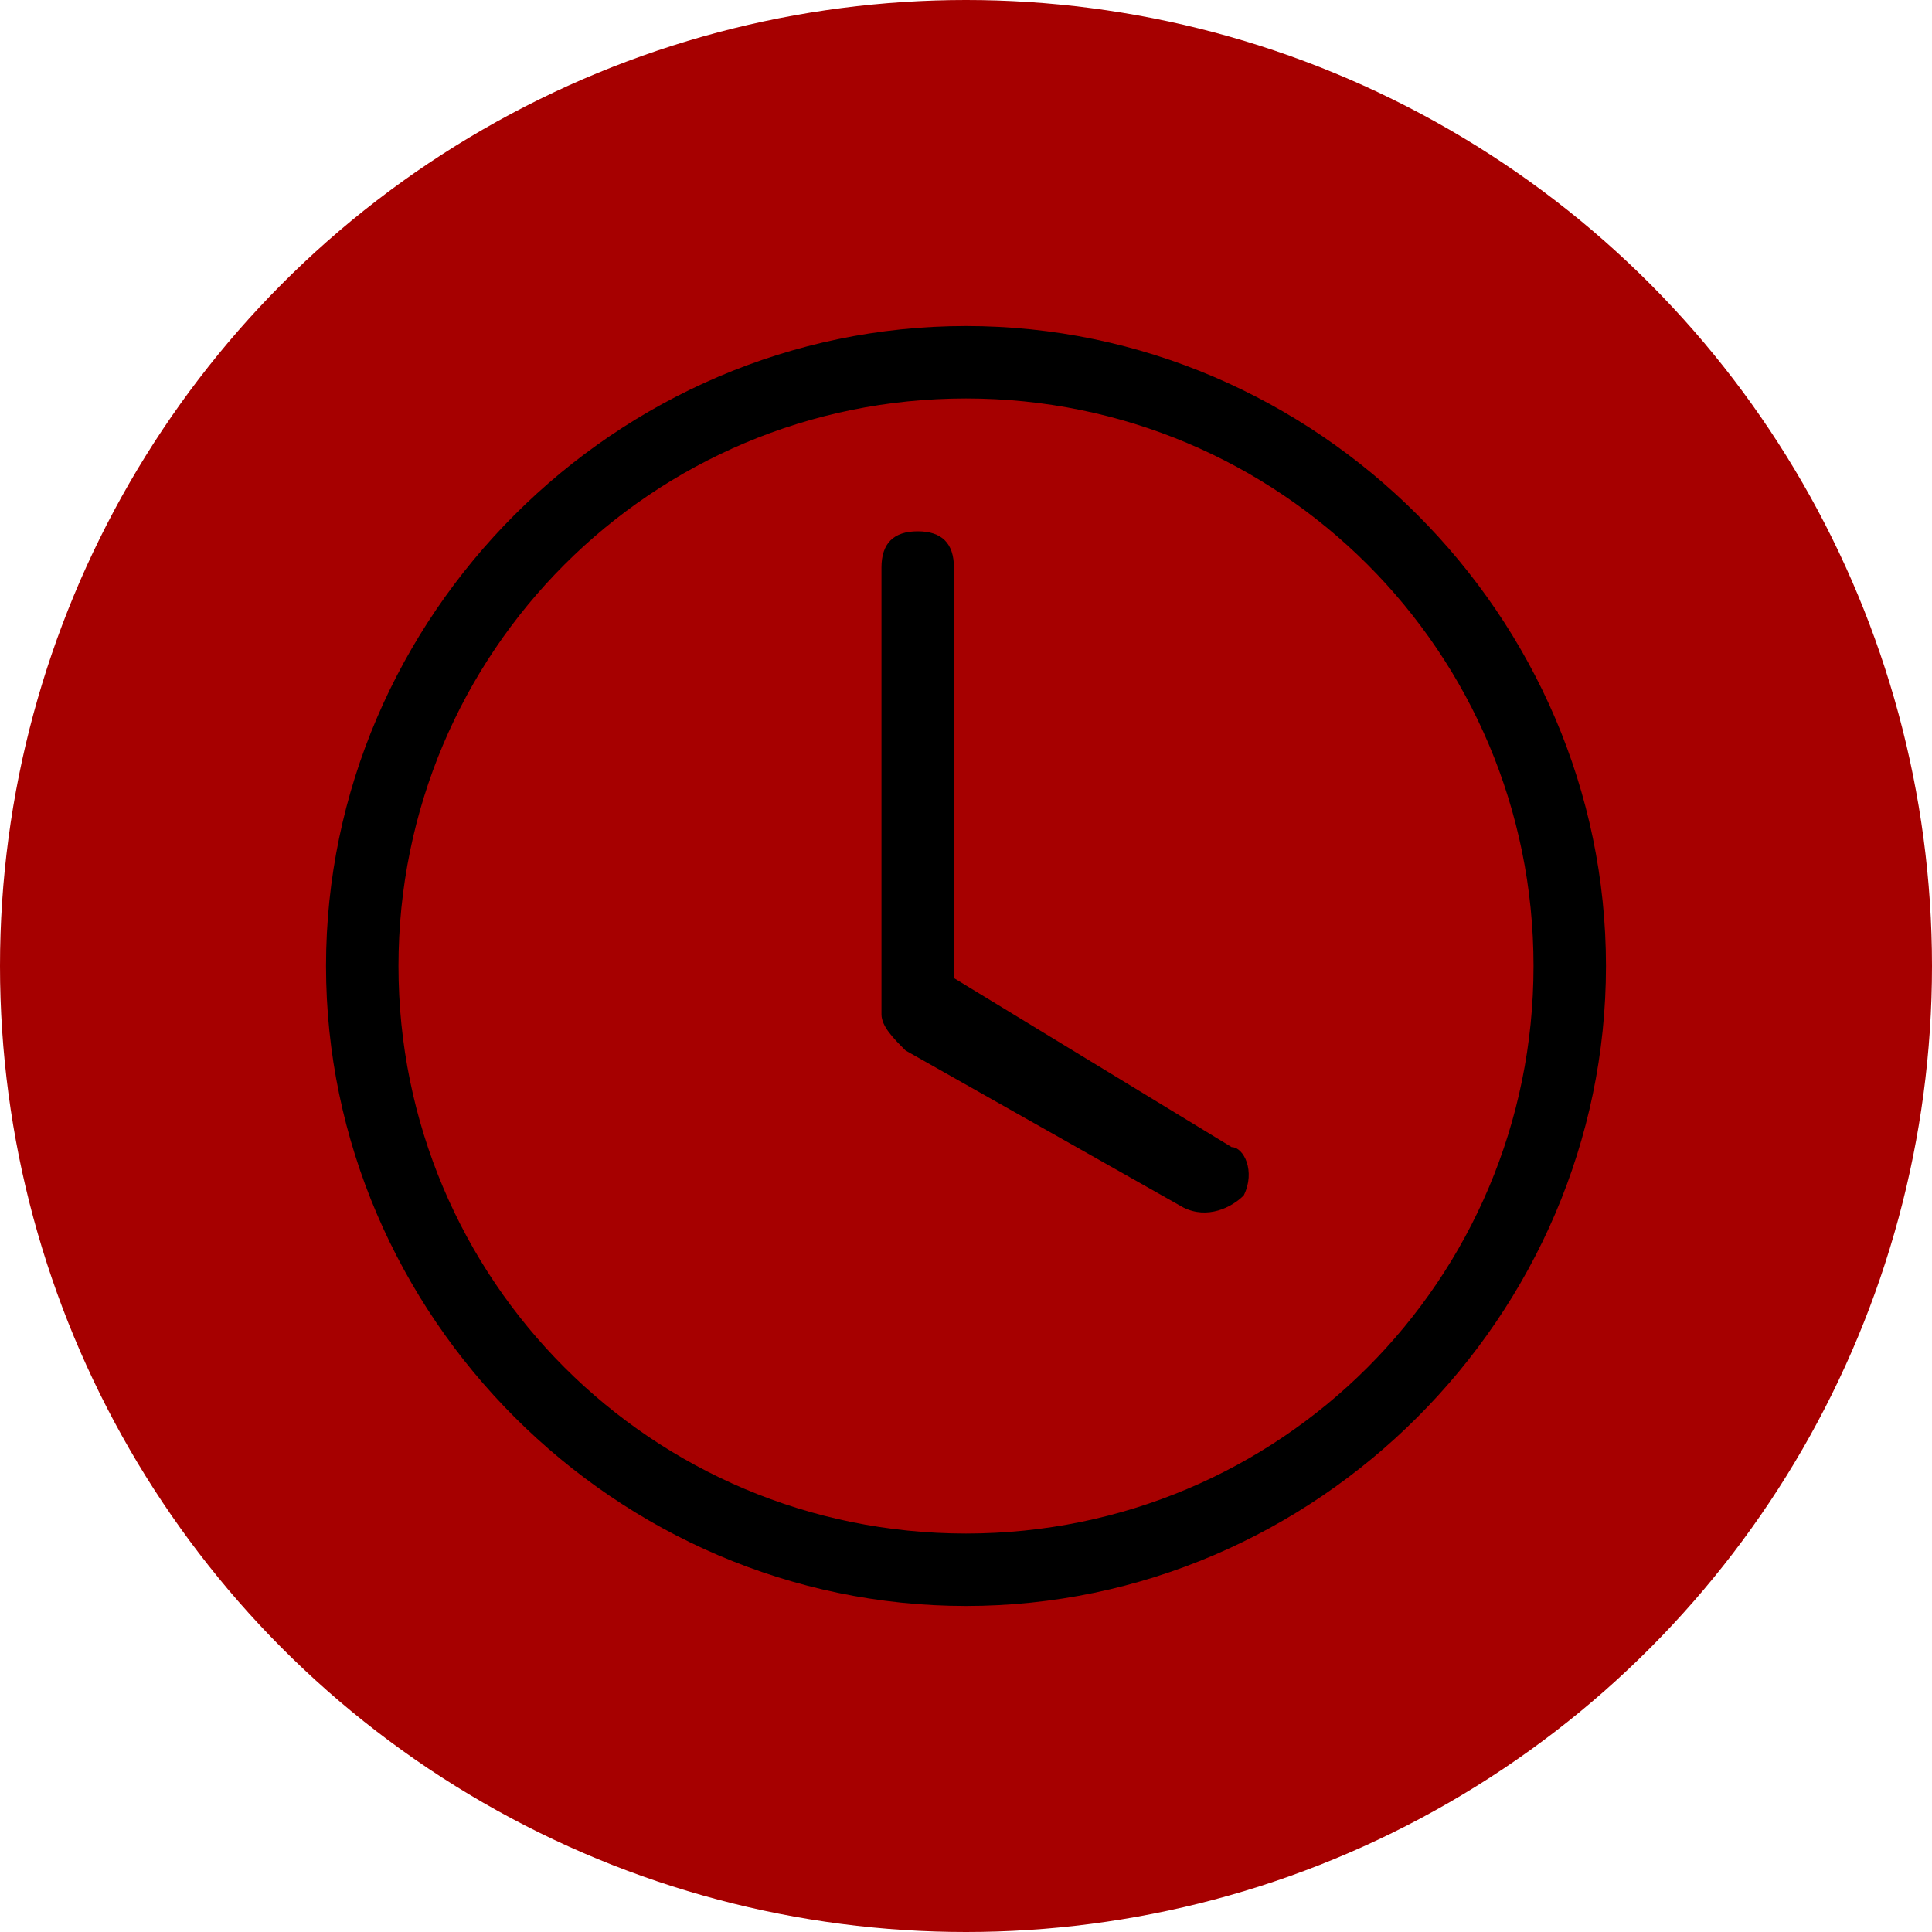
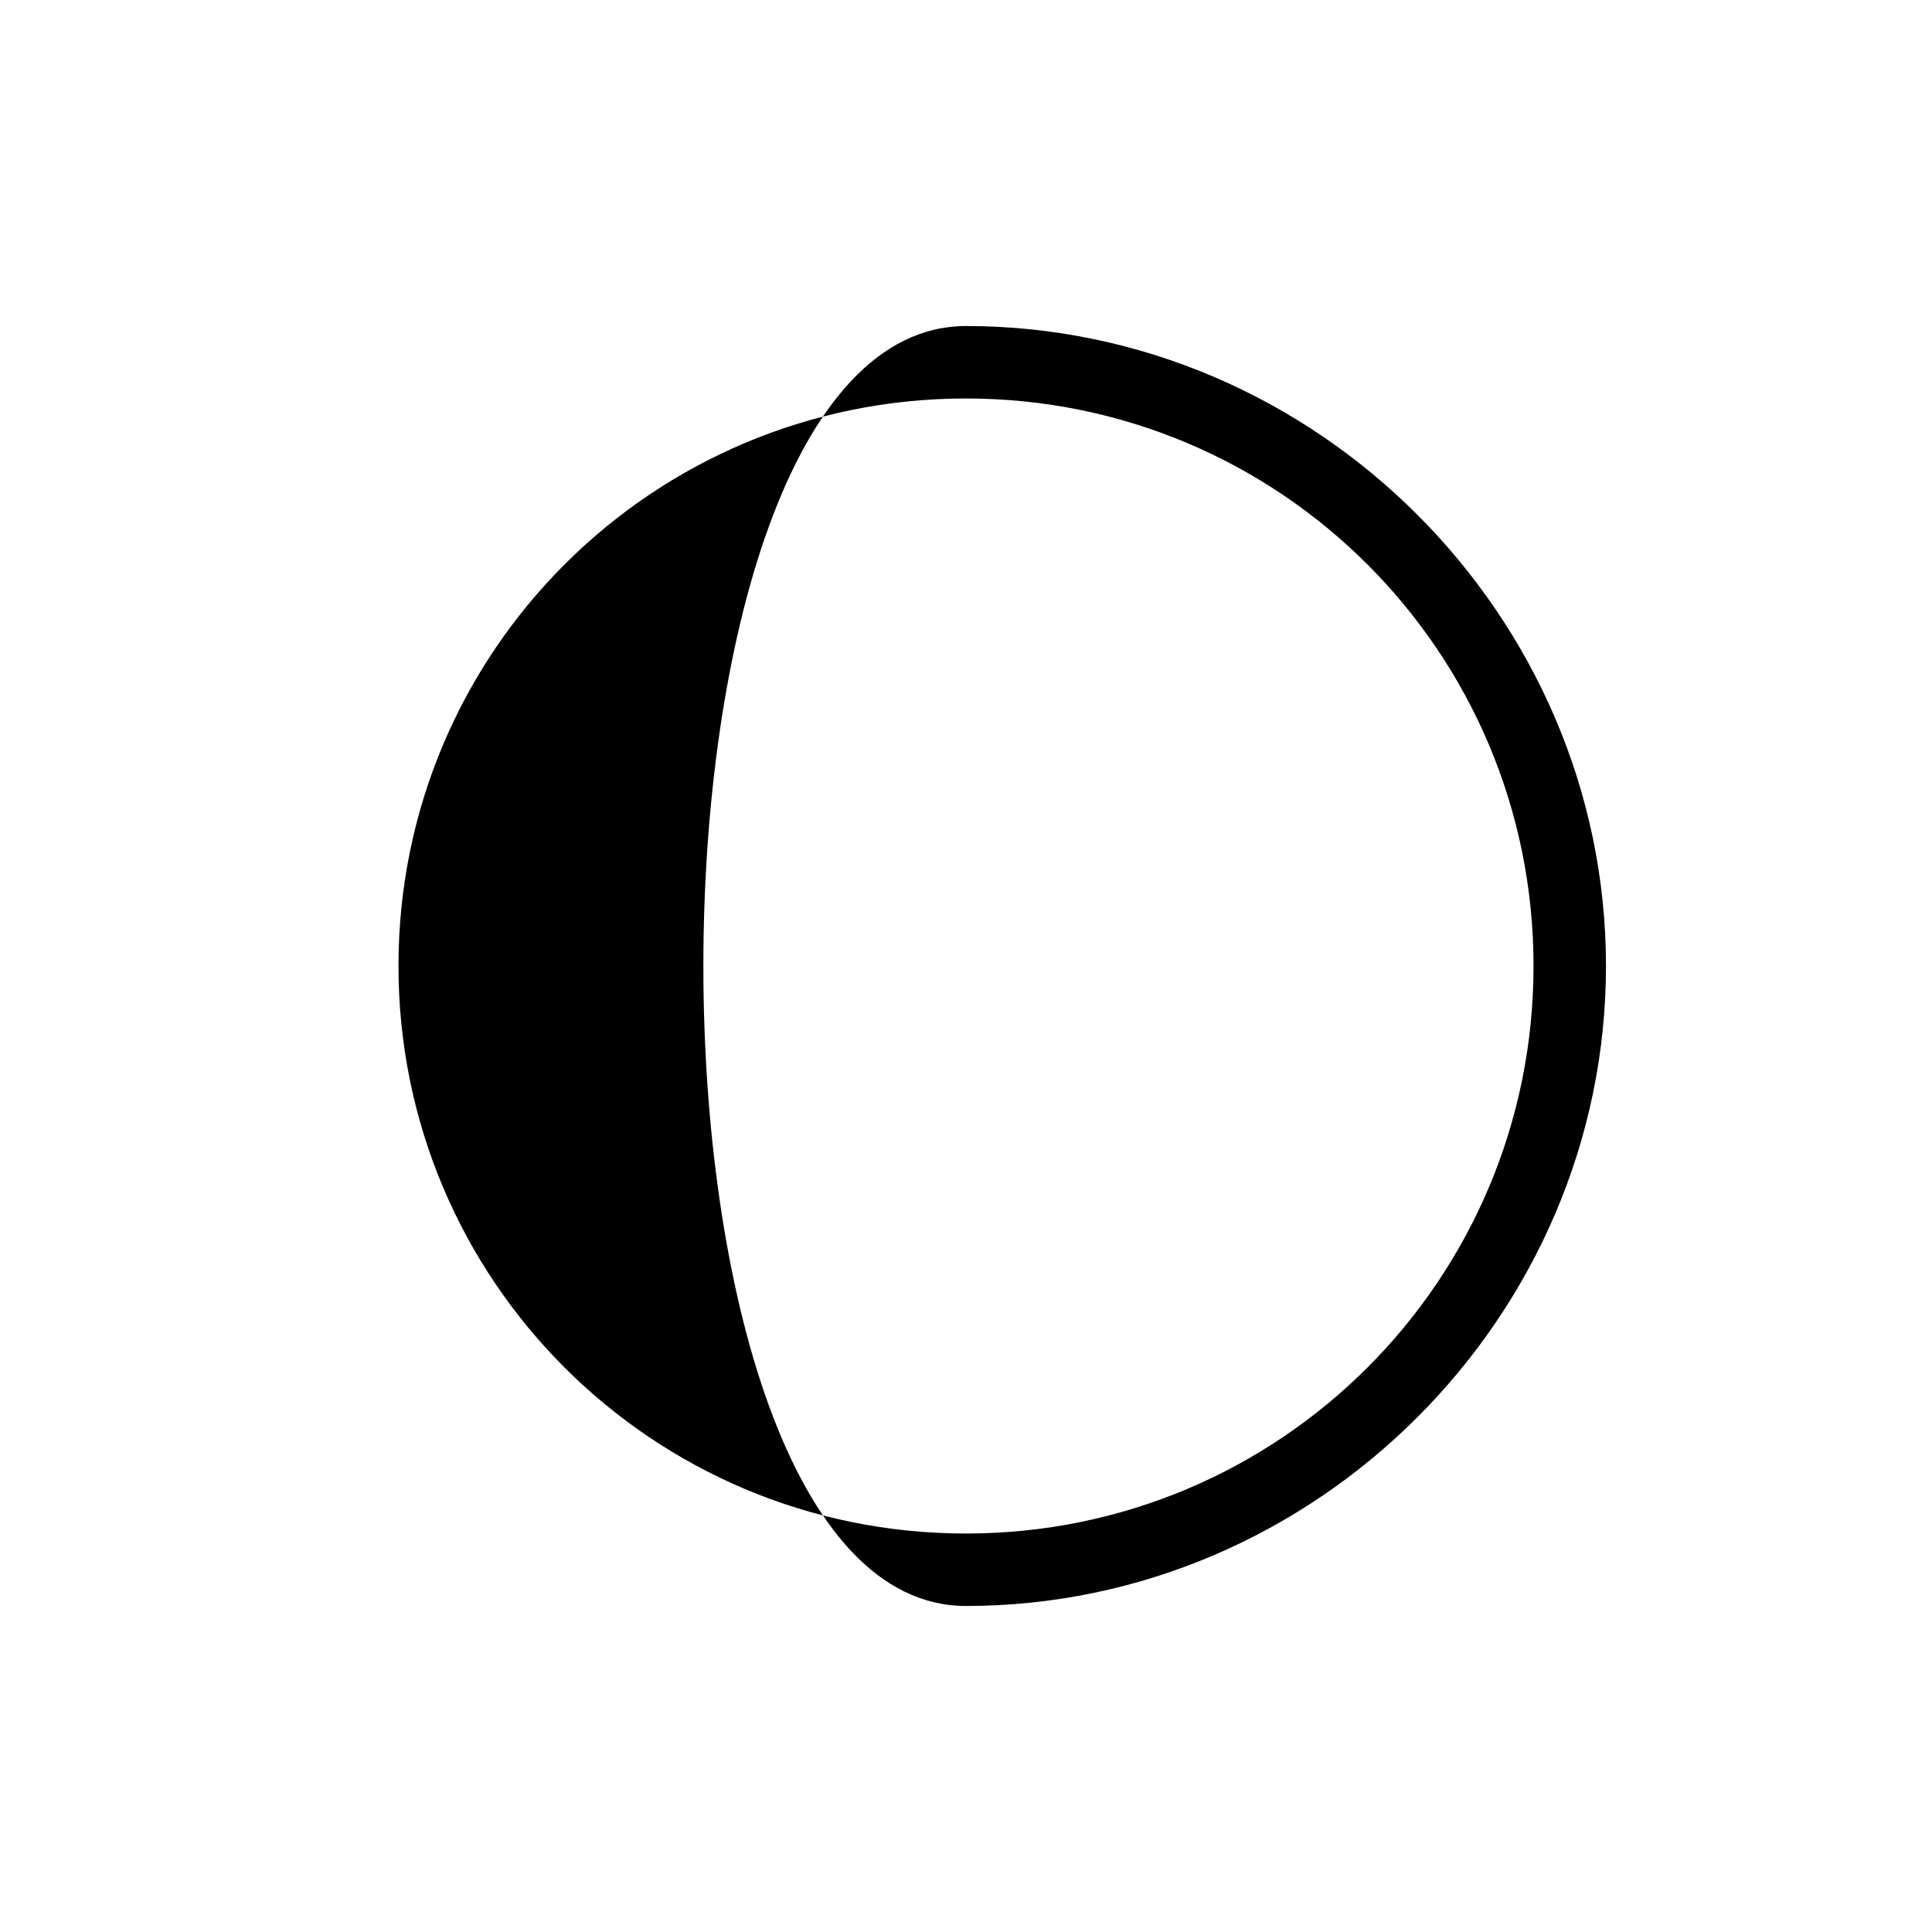
<svg xmlns="http://www.w3.org/2000/svg" version="1.1" id="Слой_1" x="0px" y="0px" viewBox="0 0 16 16" style="enable-background:new 0 0 16 16;" xml:space="preserve">
  <style type="text/css">
	.st0{fill:#A60000;}
</style>
-   <circle class="st0" cx="8" cy="8" r="8" />
-   <path d="M7.9,4.7c0-0.2-0.1-0.3-0.3-0.3c-0.2,0-0.3,0.1-0.3,0.3v3.7c0,0.1,0.1,0.2,0.2,0.3l2.3,1.3c0.2,0.1,0.4,0,0.5-0.1  c0.1-0.2,0-0.4-0.1-0.4L7.9,8.1V4.7z" />
-   <path d="M8,13.3c2.9,0,5.3-2.4,5.3-5.3S10.9,2.7,8,2.7S2.7,5.1,2.7,8S5.1,13.3,8,13.3 M12.7,8c0,2.6-2.1,4.7-4.7,4.7S3.3,10.6,3.3,8  S5.4,3.3,8,3.3S12.7,5.4,12.7,8" />
+   <path d="M8,13.3c2.9,0,5.3-2.4,5.3-5.3S10.9,2.7,8,2.7S5.1,13.3,8,13.3 M12.7,8c0,2.6-2.1,4.7-4.7,4.7S3.3,10.6,3.3,8  S5.4,3.3,8,3.3S12.7,5.4,12.7,8" />
</svg>